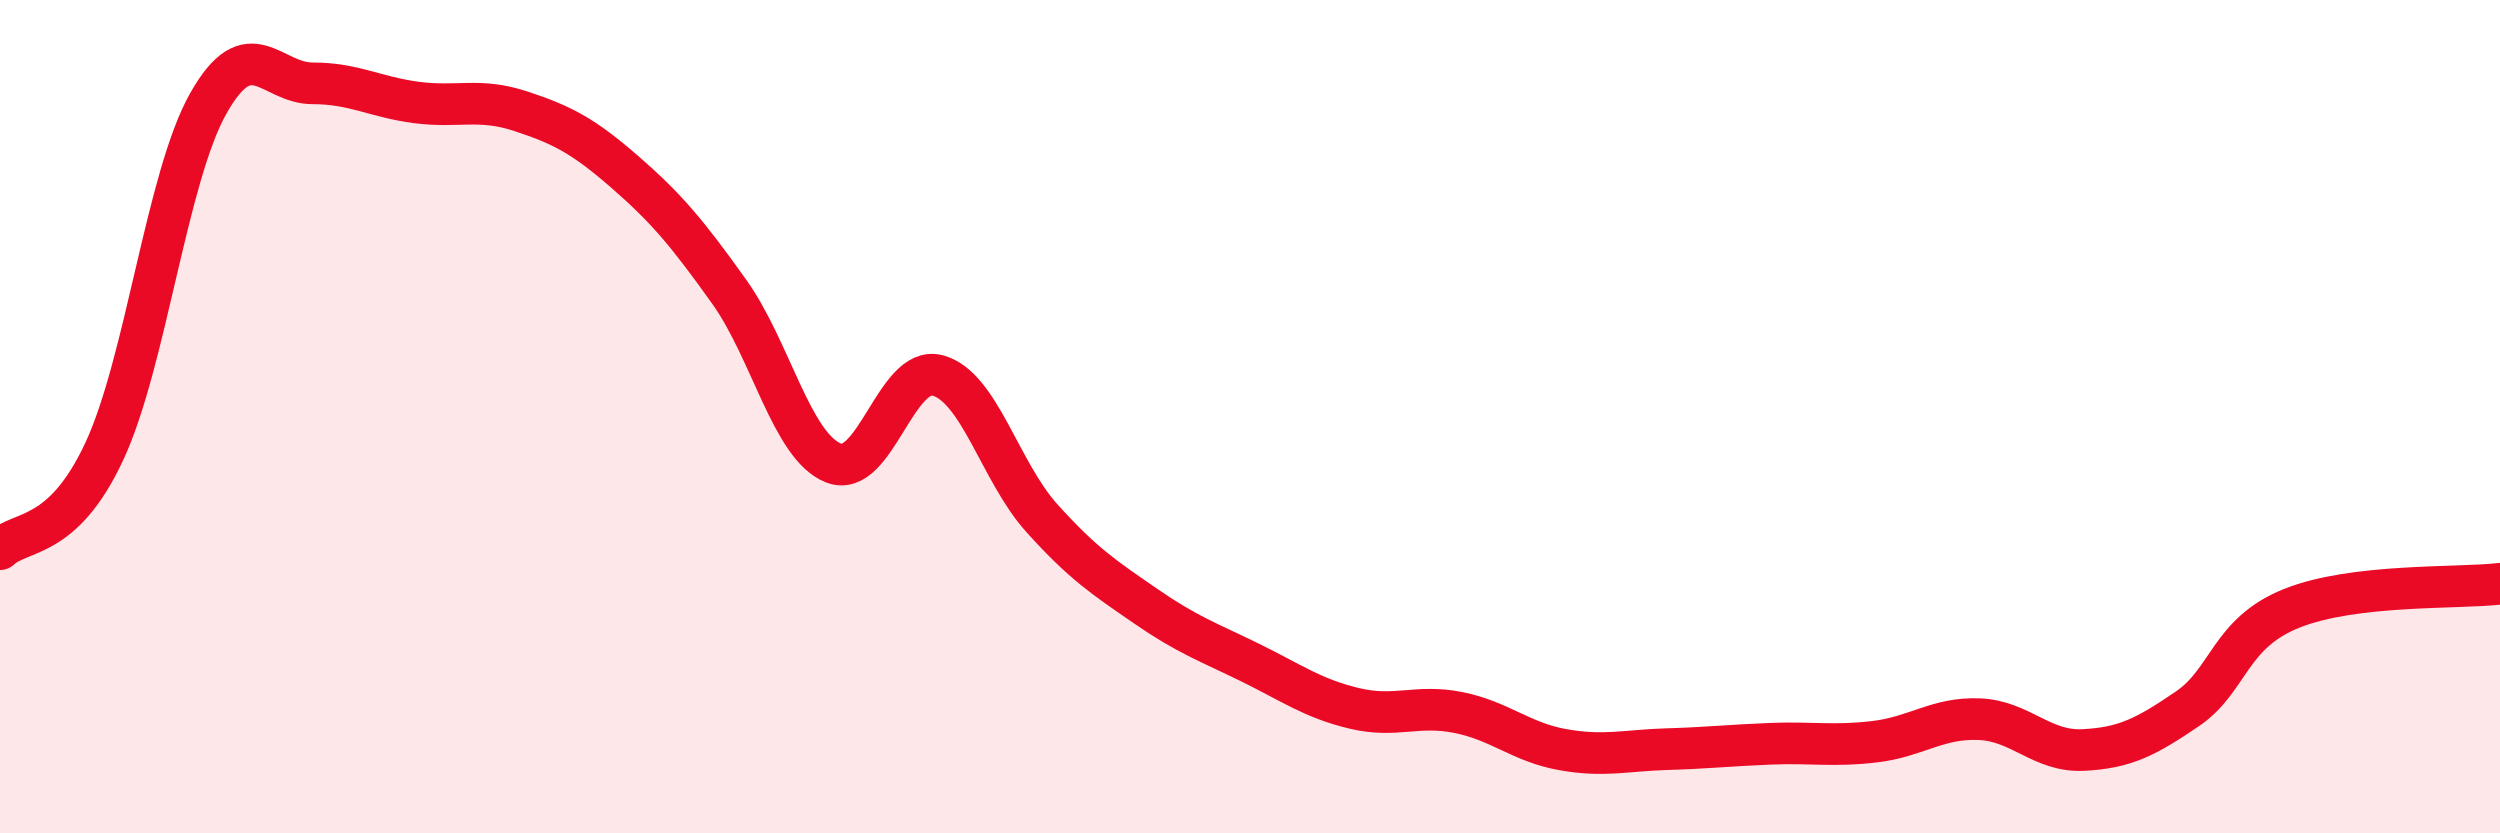
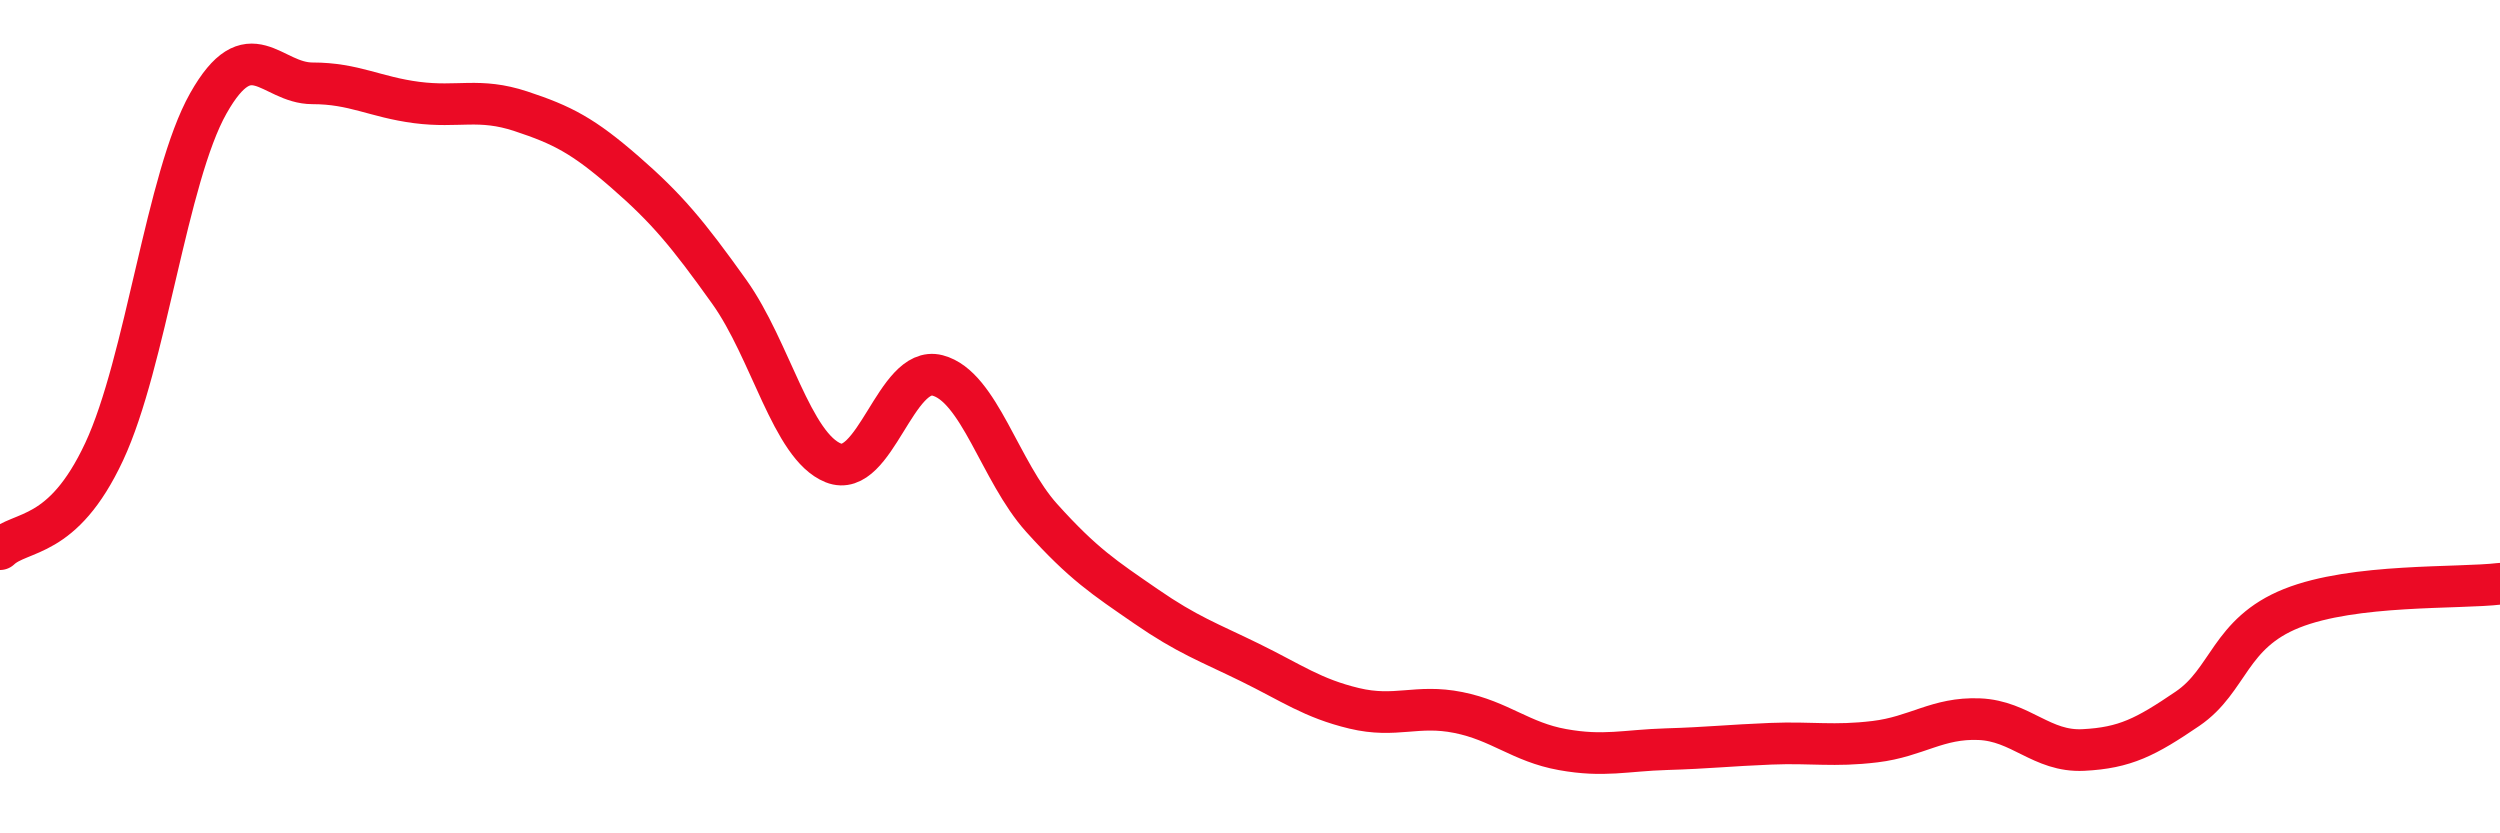
<svg xmlns="http://www.w3.org/2000/svg" width="60" height="20" viewBox="0 0 60 20">
-   <path d="M 0,13.18 C 0.5,12.71 1.5,12.98 2.5,10.84 C 3.5,8.7 4,4.25 5,2.48 C 6,0.71 6.5,2 7.5,2 C 8.5,2 9,2.33 10,2.46 C 11,2.59 11.5,2.34 12.5,2.67 C 13.5,3 14,3.26 15,4.13 C 16,5 16.5,5.6 17.5,7 C 18.5,8.4 19,10.71 20,11.11 C 21,11.51 21.5,8.75 22.5,9.01 C 23.5,9.27 24,11.32 25,12.43 C 26,13.54 26.5,13.86 27.5,14.55 C 28.5,15.24 29,15.41 30,15.9 C 31,16.39 31.5,16.76 32.5,17 C 33.5,17.24 34,16.9 35,17.1 C 36,17.3 36.5,17.81 37.5,17.99 C 38.5,18.17 39,18.01 40,17.98 C 41,17.95 41.5,17.89 42.5,17.85 C 43.5,17.81 44,17.92 45,17.8 C 46,17.68 46.5,17.22 47.5,17.26 C 48.5,17.3 49,18.05 50,18 C 51,17.95 51.5,17.69 52.5,17.01 C 53.5,16.33 53.5,15.2 55,14.6 C 56.5,14 59,14.13 60,14.01L60 20L0 20Z" fill="#EB0A25" opacity="0.1" stroke-linecap="round" stroke-linejoin="round" />
  <path d="M 0,13.18 C 0.5,12.71 1.5,12.98 2.5,10.84 C 3.5,8.7 4,4.25 5,2.48 C 6,0.71 6.5,2 7.5,2 C 8.5,2 9,2.33 10,2.46 C 11,2.59 11.5,2.34 12.5,2.67 C 13.5,3 14,3.26 15,4.13 C 16,5 16.5,5.6 17.5,7 C 18.5,8.4 19,10.71 20,11.11 C 21,11.51 21.5,8.75 22.5,9.01 C 23.5,9.27 24,11.32 25,12.43 C 26,13.54 26.5,13.86 27.5,14.55 C 28.5,15.24 29,15.41 30,15.9 C 31,16.39 31.5,16.76 32.5,17 C 33.5,17.24 34,16.9 35,17.1 C 36,17.3 36.5,17.81 37.5,17.99 C 38.5,18.17 39,18.01 40,17.98 C 41,17.95 41.5,17.89 42.5,17.85 C 43.5,17.81 44,17.92 45,17.8 C 46,17.68 46.5,17.22 47.5,17.26 C 48.5,17.3 49,18.05 50,18 C 51,17.95 51.5,17.69 52.5,17.01 C 53.5,16.33 53.5,15.2 55,14.6 C 56.5,14 59,14.13 60,14.01" stroke="#EB0A25" stroke-width="1" fill="none" stroke-linecap="round" stroke-linejoin="round" />
</svg>